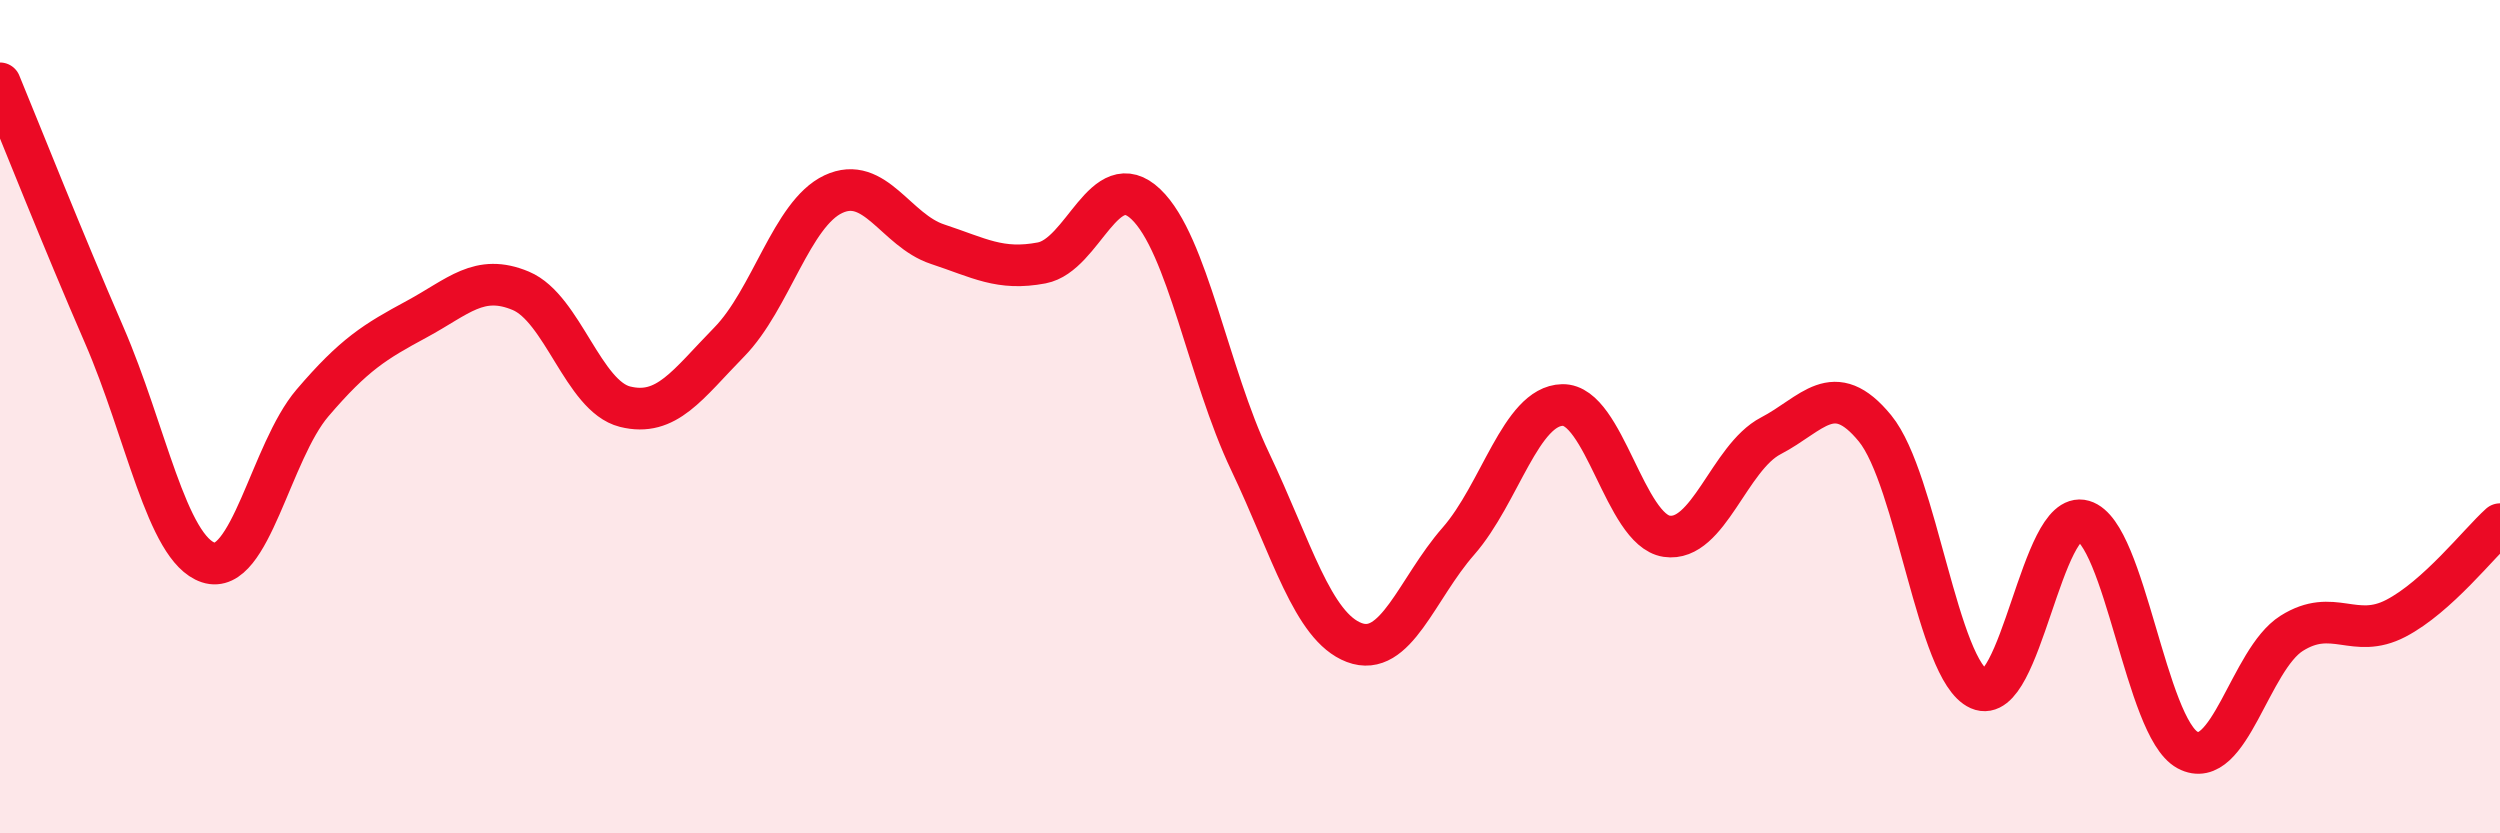
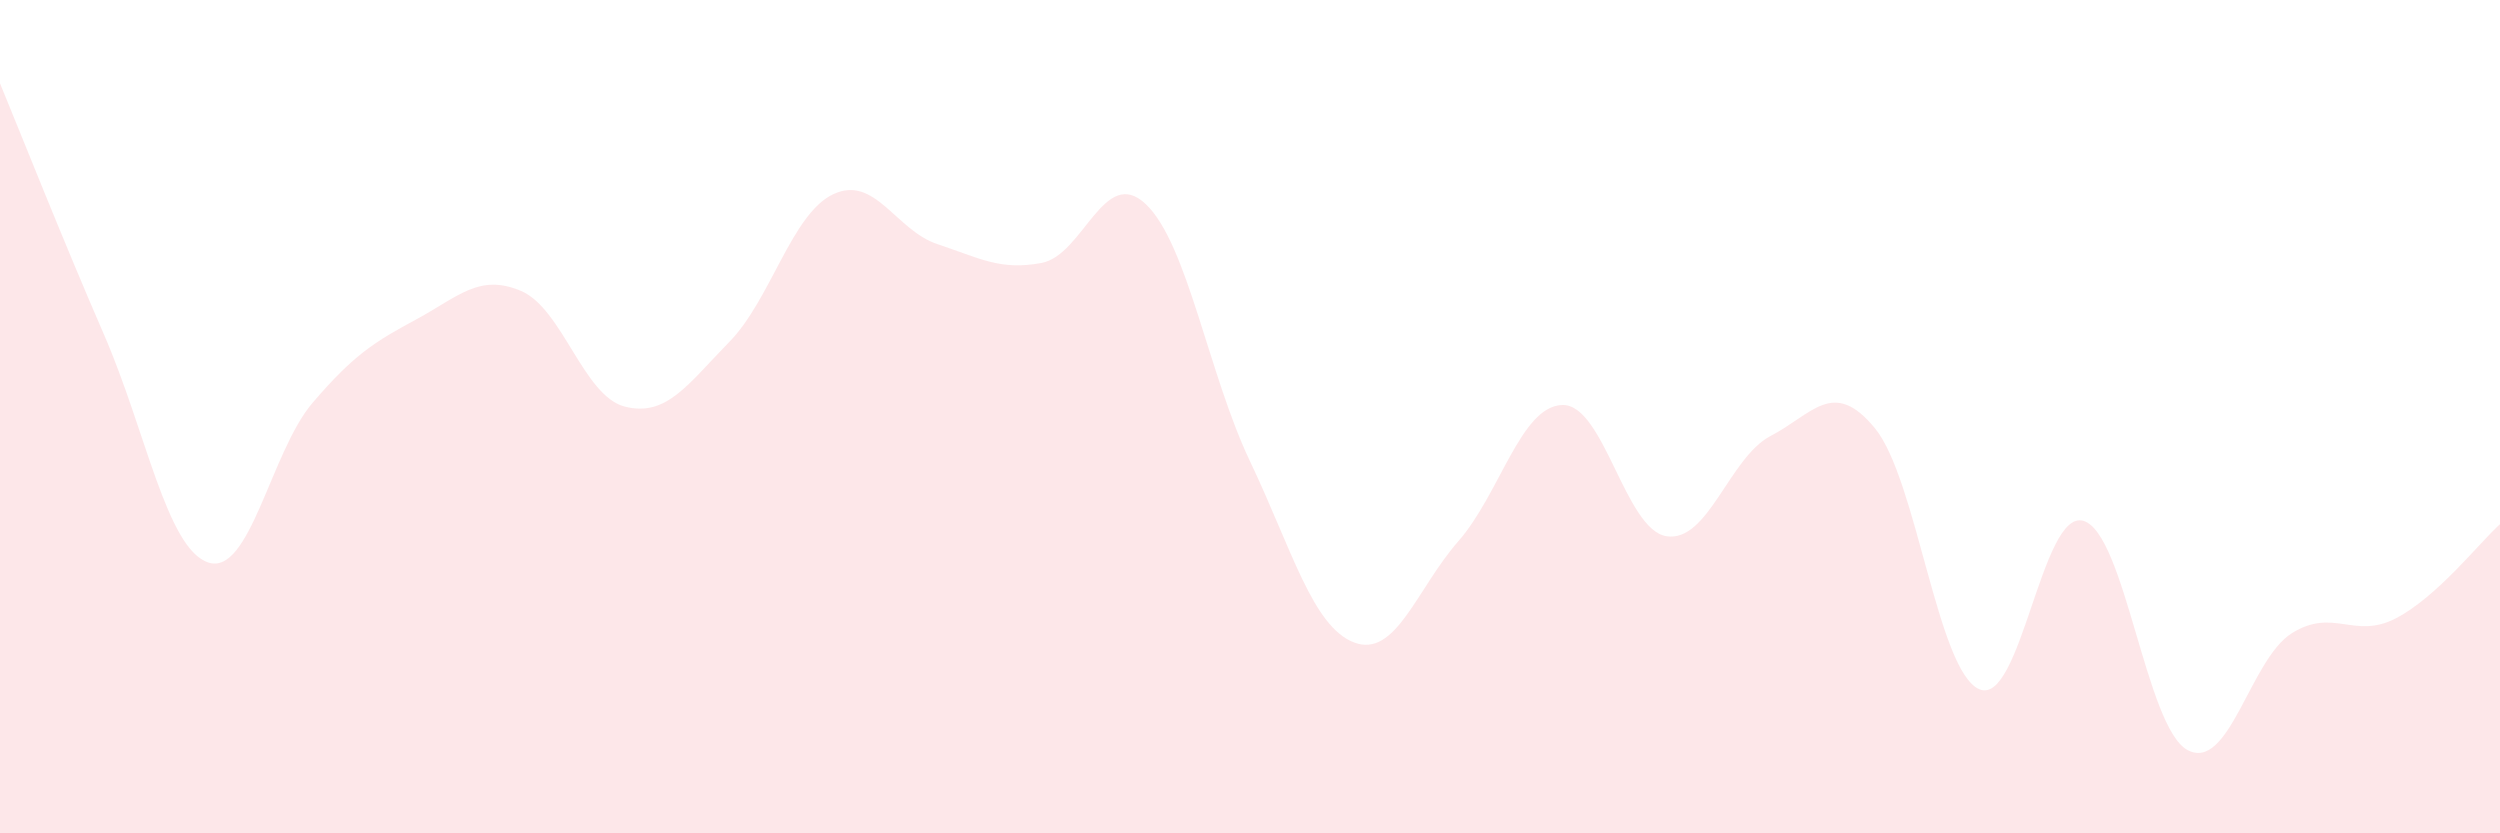
<svg xmlns="http://www.w3.org/2000/svg" width="60" height="20" viewBox="0 0 60 20">
  <path d="M 0,2 C 0.5,3.21 1.5,5.74 2.5,8.04 C 3.5,10.34 4,13.17 5,13.5 C 6,13.83 6.5,10.84 7.5,9.67 C 8.5,8.5 9,8.2 10,7.66 C 11,7.12 11.5,6.56 12.5,6.98 C 13.5,7.4 14,9.51 15,9.76 C 16,10.01 16.5,9.23 17.5,8.21 C 18.5,7.19 19,5.13 20,4.66 C 21,4.19 21.5,5.53 22.5,5.86 C 23.5,6.19 24,6.5 25,6.31 C 26,6.12 26.5,3.95 27.5,4.9 C 28.5,5.85 29,8.97 30,11.07 C 31,13.17 31.5,15.04 32.5,15.42 C 33.5,15.8 34,14.13 35,12.99 C 36,11.85 36.5,9.74 37.5,9.72 C 38.5,9.7 39,12.72 40,12.87 C 41,13.02 41.5,10.98 42.5,10.46 C 43.5,9.94 44,9.06 45,10.28 C 46,11.5 46.5,16.1 47.5,16.54 C 48.5,16.98 49,12.21 50,12.5 C 51,12.79 51.5,17.46 52.5,18 C 53.5,18.54 54,15.83 55,15.2 C 56,14.57 56.5,15.36 57.5,14.84 C 58.5,14.32 59.5,13.03 60,12.58L60 20L0 20Z" fill="#EB0A25" opacity="0.1" stroke-linecap="round" stroke-linejoin="round" />
-   <path d="M 0,2 C 0.5,3.21 1.5,5.74 2.5,8.04 C 3.5,10.34 4,13.17 5,13.5 C 6,13.83 6.5,10.84 7.5,9.67 C 8.5,8.5 9,8.2 10,7.66 C 11,7.12 11.5,6.56 12.5,6.98 C 13.5,7.4 14,9.51 15,9.76 C 16,10.01 16.5,9.23 17.5,8.21 C 18.5,7.19 19,5.13 20,4.66 C 21,4.19 21.5,5.53 22.5,5.86 C 23.5,6.19 24,6.5 25,6.31 C 26,6.12 26.5,3.95 27.5,4.9 C 28.5,5.85 29,8.97 30,11.07 C 31,13.17 31.5,15.04 32.5,15.42 C 33.5,15.8 34,14.13 35,12.99 C 36,11.85 36.5,9.74 37.5,9.72 C 38.5,9.7 39,12.72 40,12.87 C 41,13.02 41.5,10.98 42.5,10.46 C 43.5,9.94 44,9.06 45,10.28 C 46,11.5 46.5,16.1 47.5,16.54 C 48.5,16.98 49,12.21 50,12.5 C 51,12.79 51.5,17.46 52.5,18 C 53.5,18.54 54,15.83 55,15.2 C 56,14.57 56.5,15.36 57.5,14.84 C 58.5,14.32 59.5,13.03 60,12.58" stroke="#EB0A25" stroke-width="1" fill="none" stroke-linecap="round" stroke-linejoin="round" />
</svg>